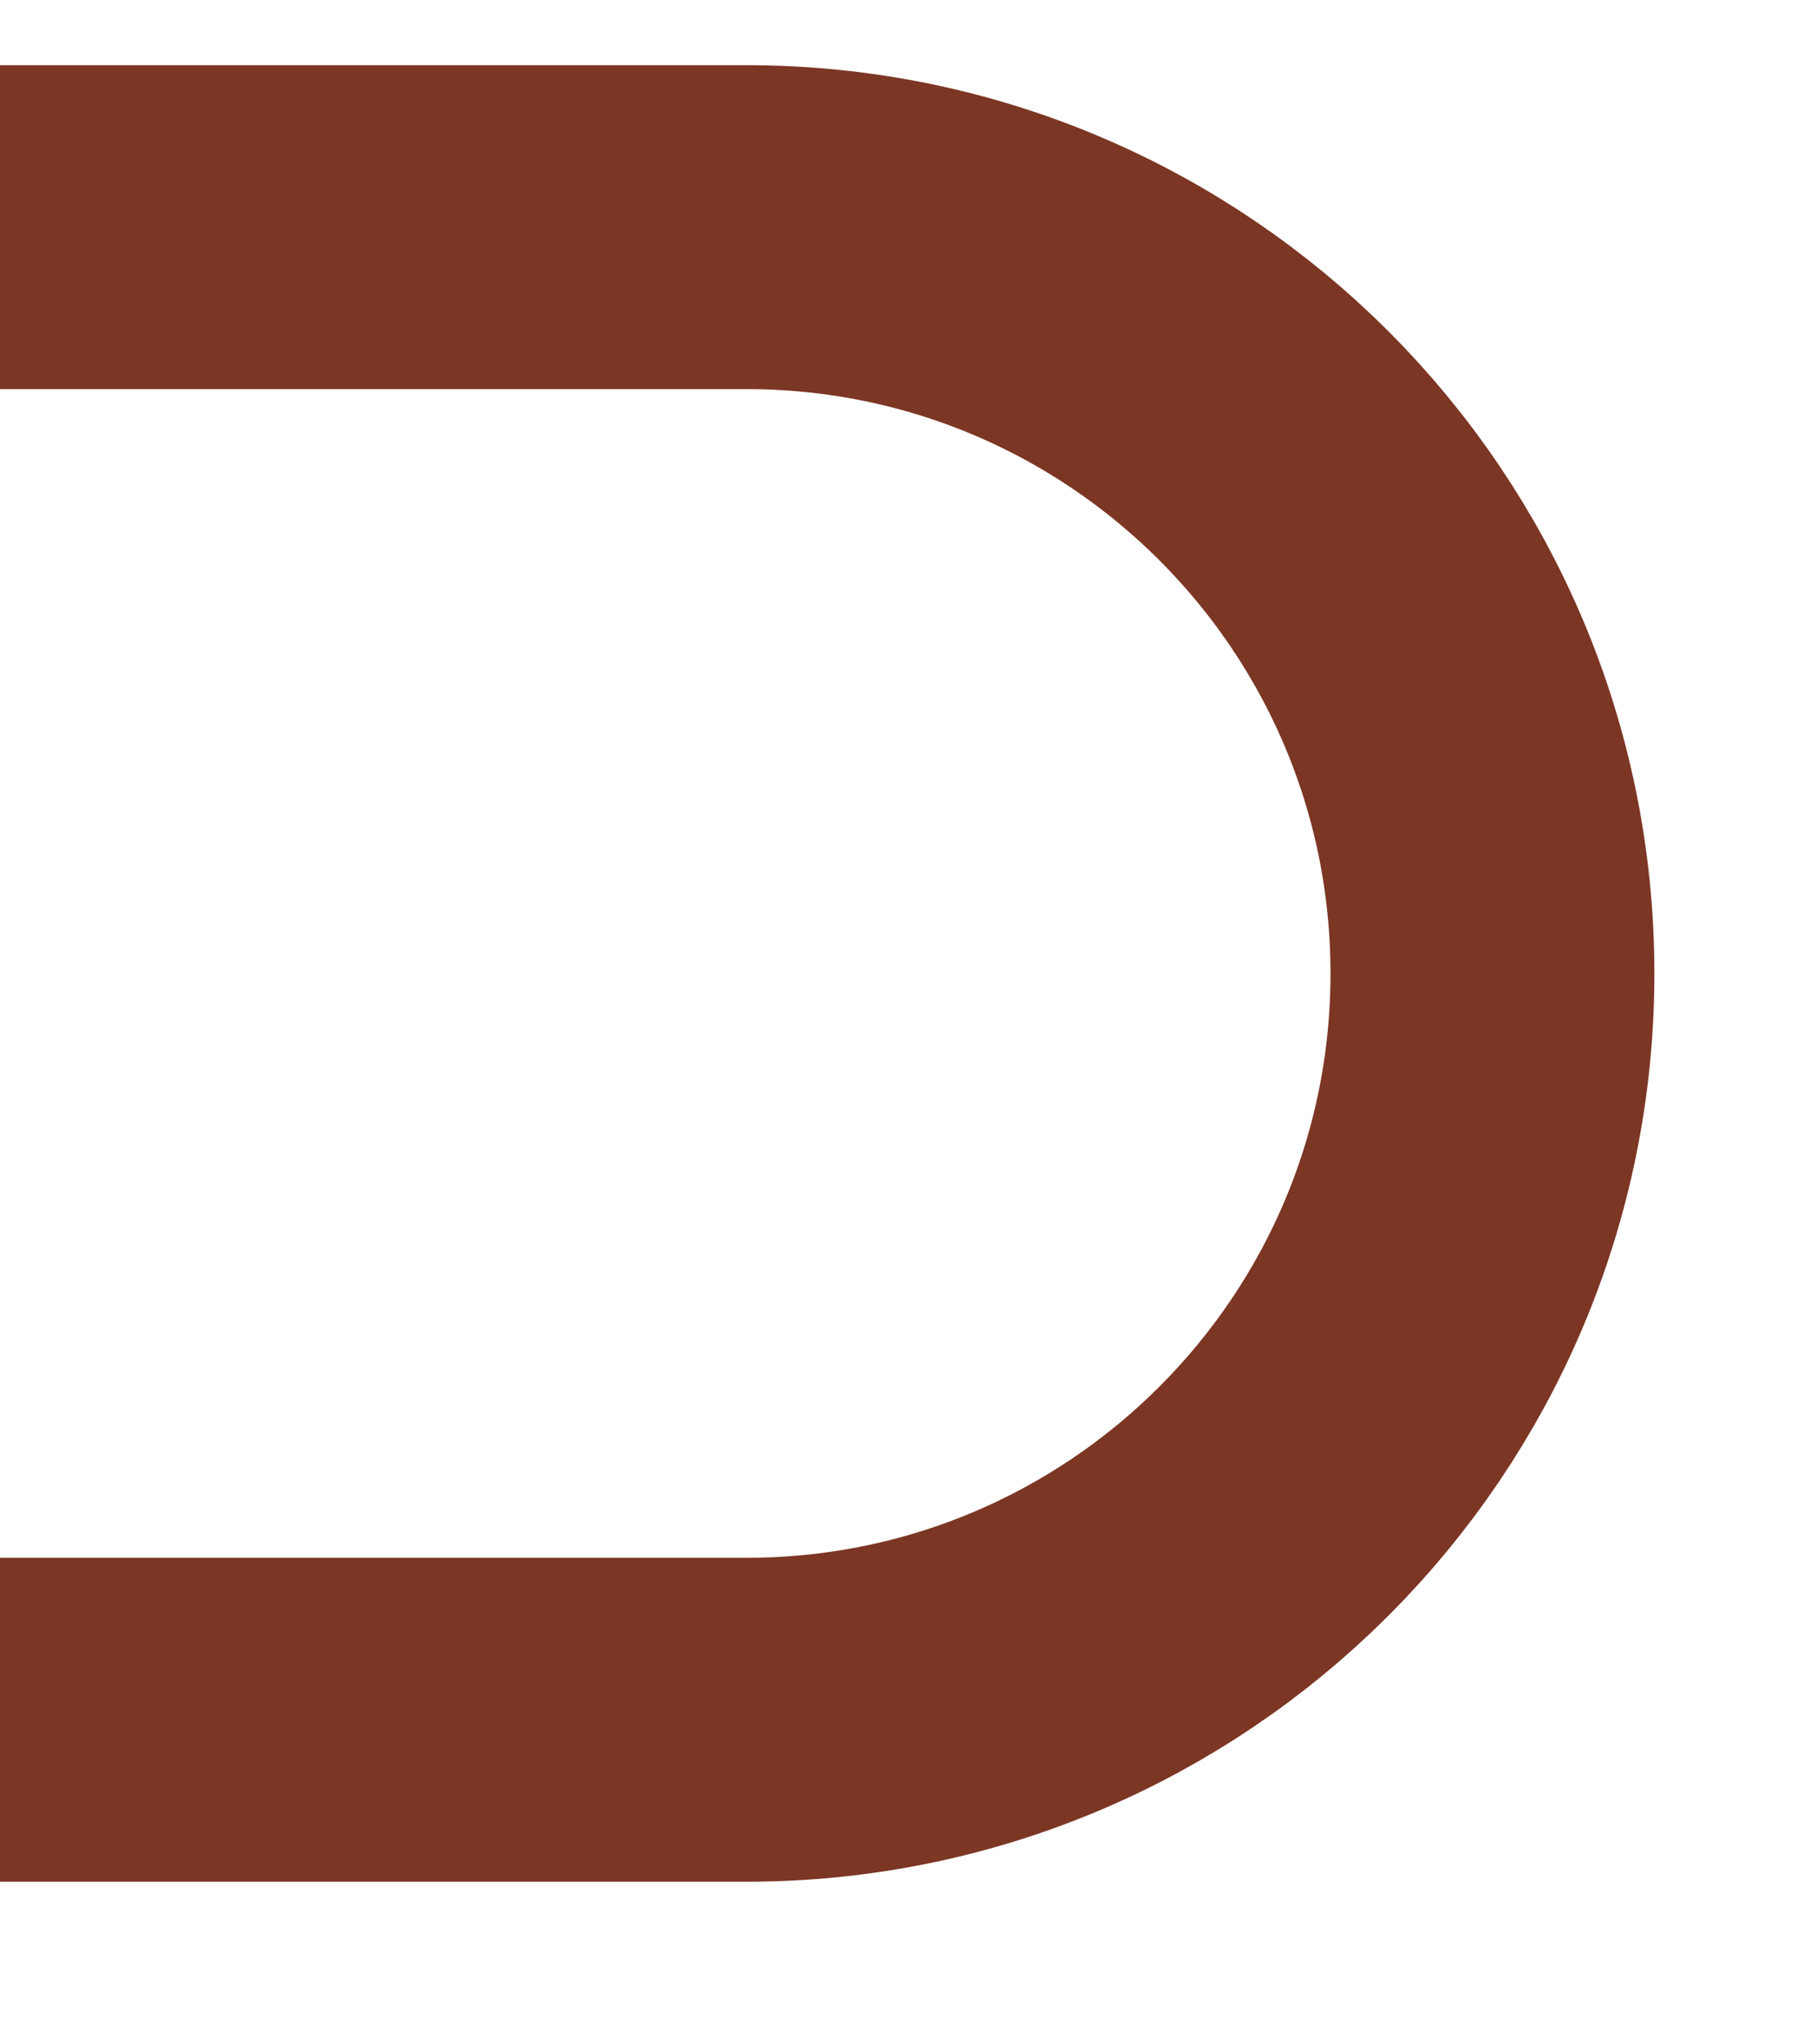
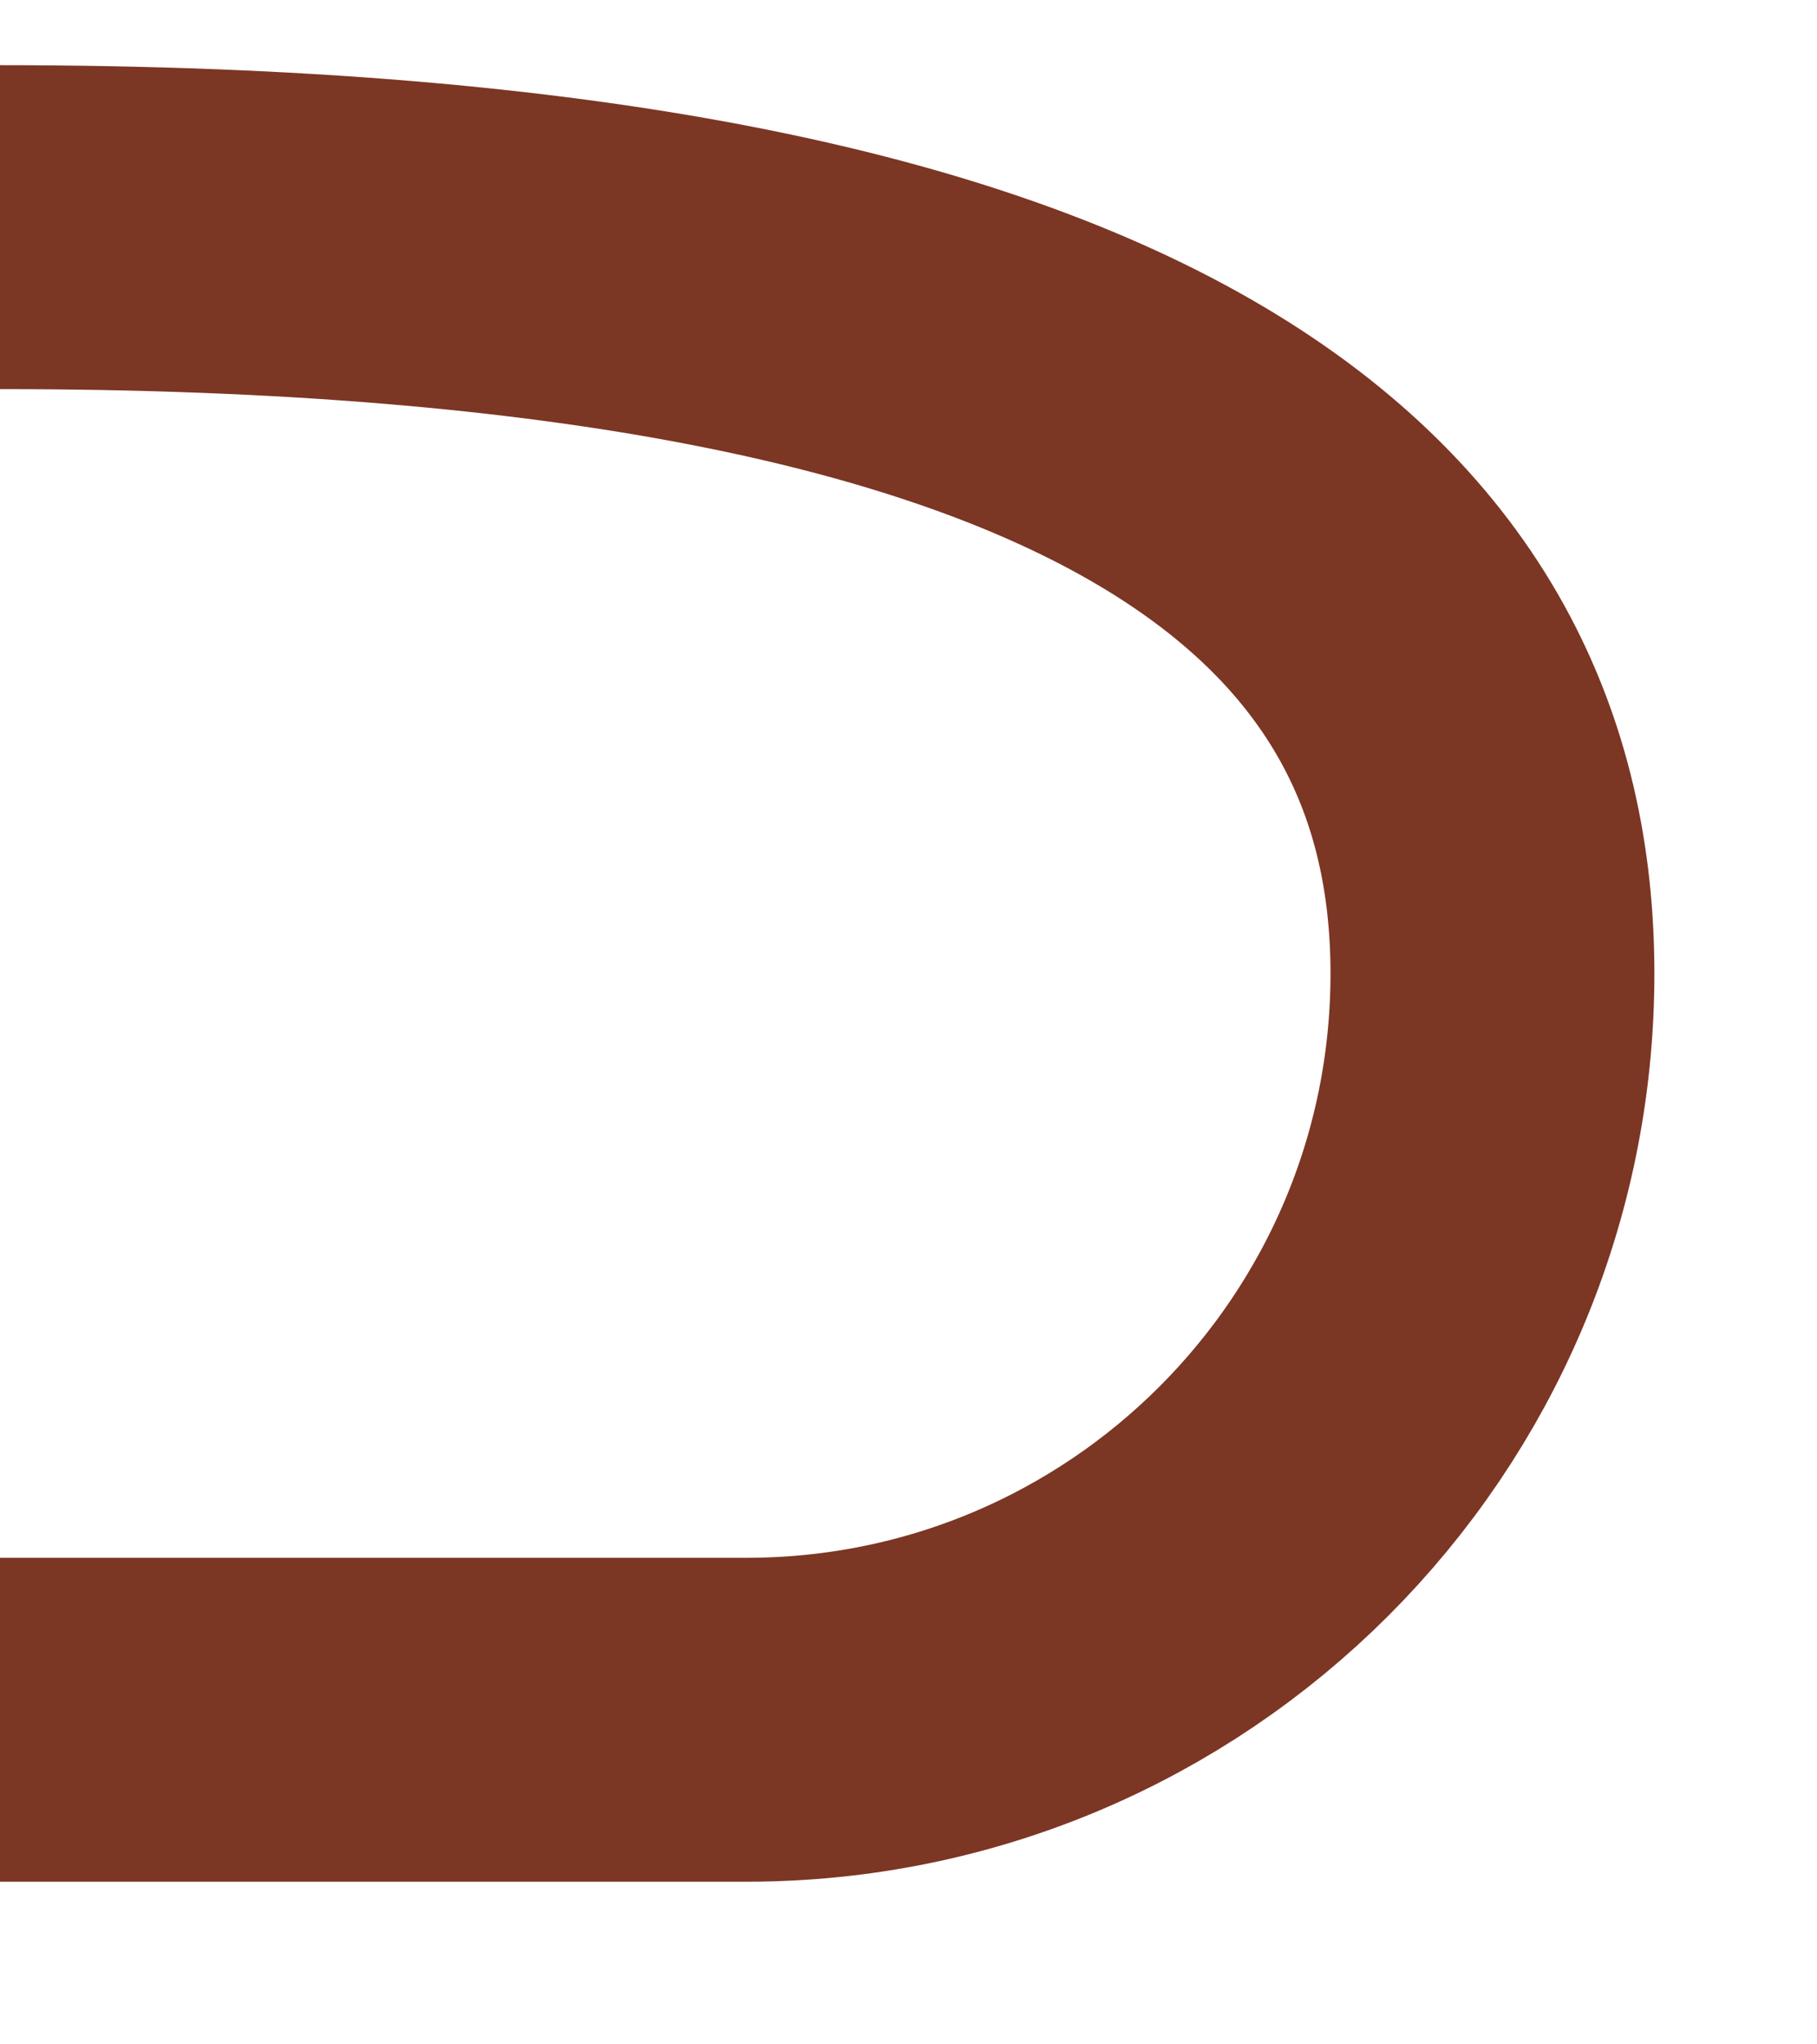
<svg xmlns="http://www.w3.org/2000/svg" fill="none" height="100%" overflow="visible" preserveAspectRatio="none" style="display: block;" viewBox="0 0 8 9" width="100%">
-   <path d="M0 1H3.286C5.1 1 6.571 2.471 6.571 4.286C6.571 6.1 5.1 7.571 3.286 7.571H0" id="Vector 204" stroke="#7C3624" stroke-width="1.426" />
+   <path d="M0 1C5.1 1 6.571 2.471 6.571 4.286C6.571 6.1 5.1 7.571 3.286 7.571H0" id="Vector 204" stroke="#7C3624" stroke-width="1.426" />
</svg>